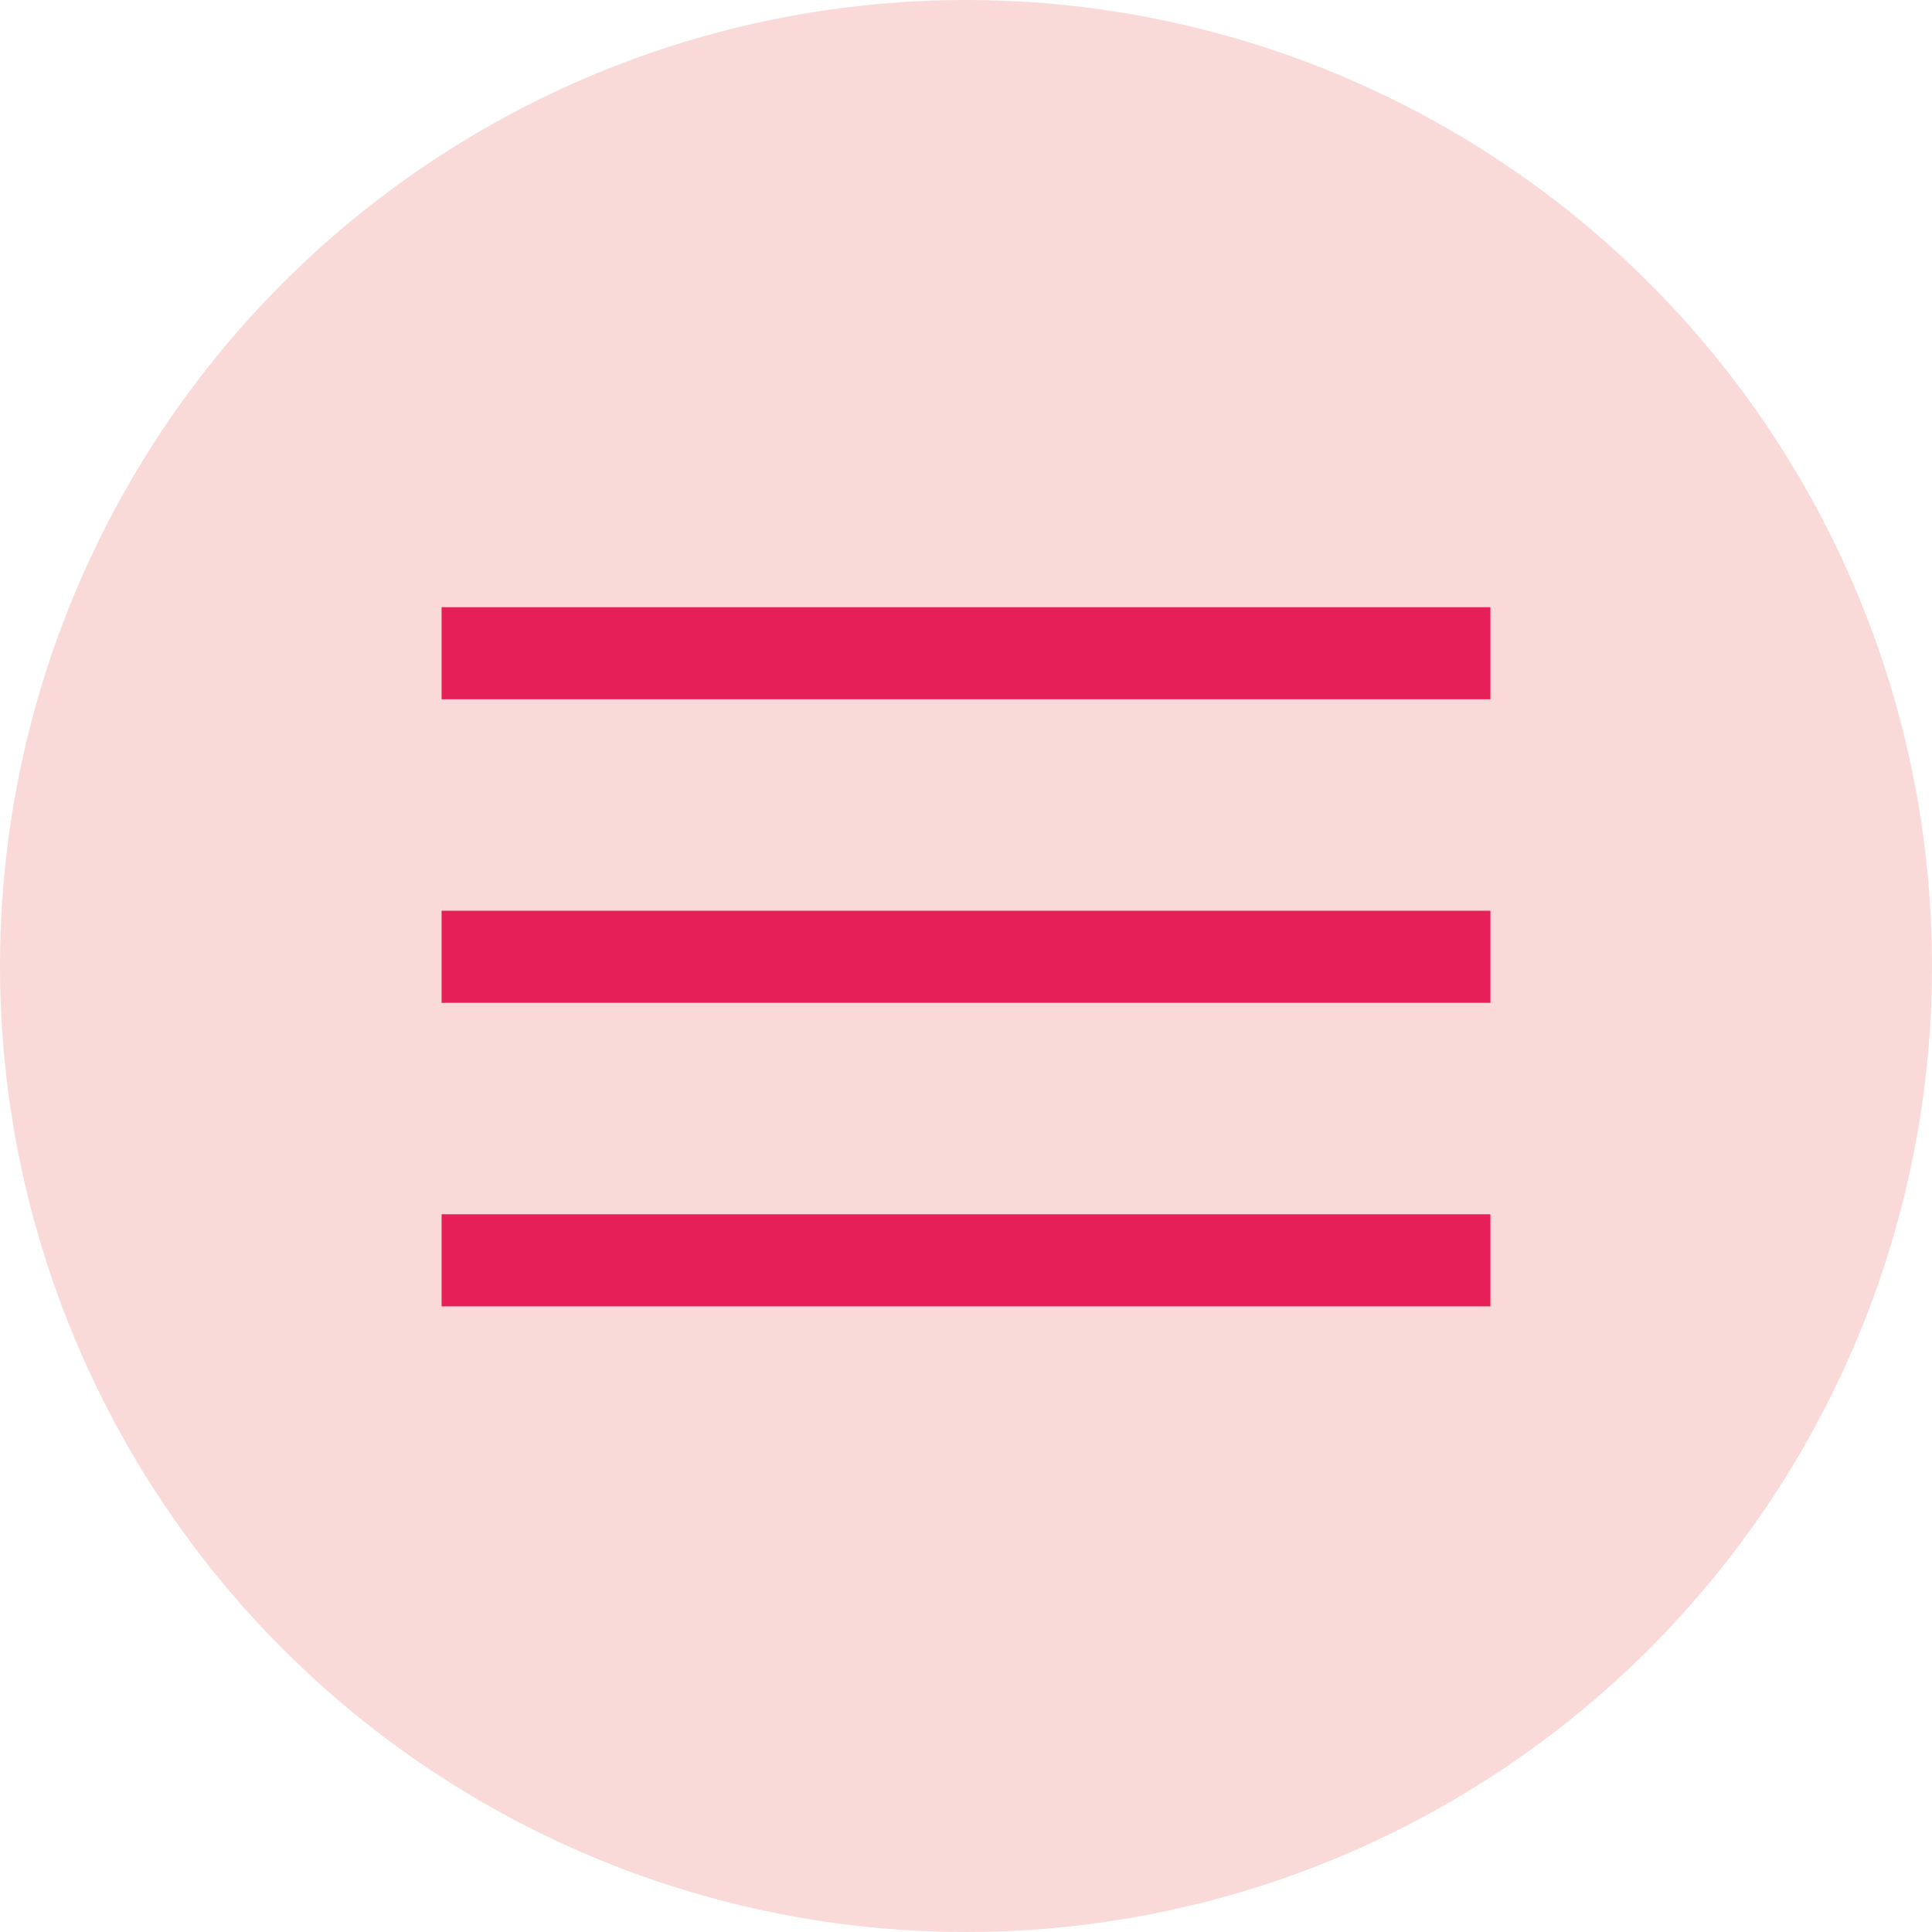
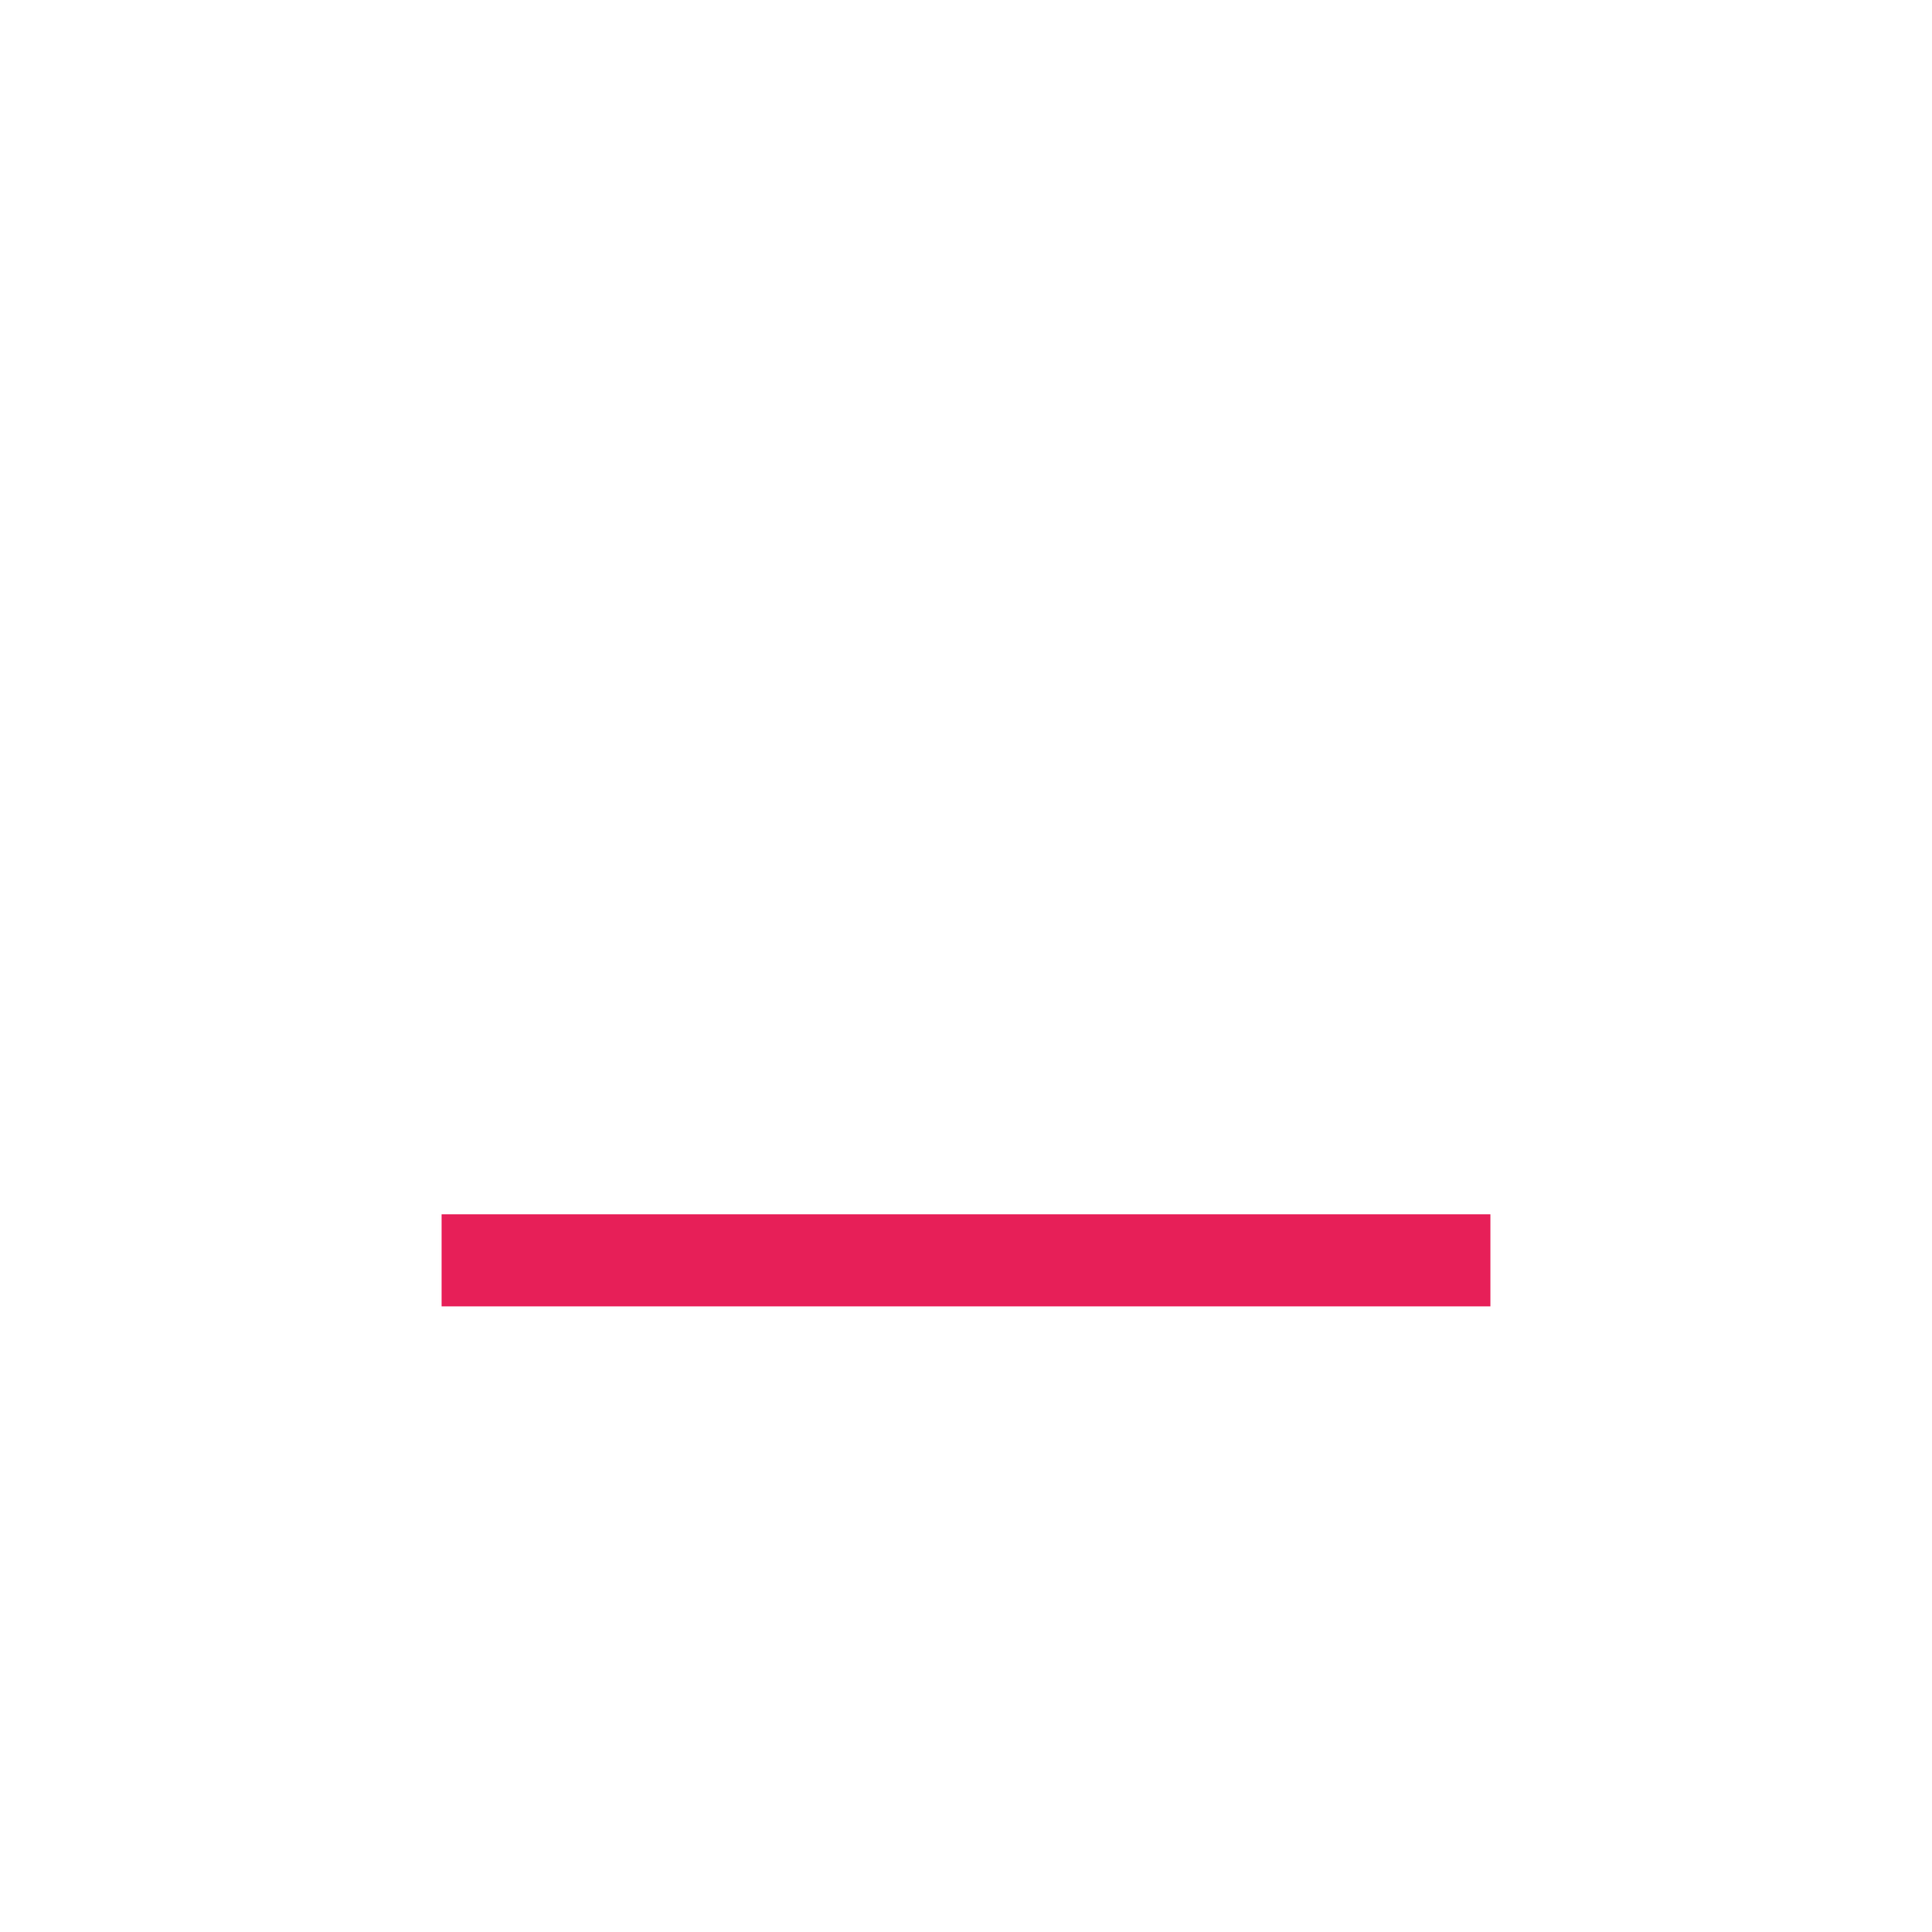
<svg xmlns="http://www.w3.org/2000/svg" width="35" height="35" viewBox="0 0 35 35" fill="none">
-   <circle cx="17.5" cy="17.5" r="17.5" fill="#F9DAD8" />
-   <rect x="8" y="11" width="19" height="1.668" fill="#E71F58" />
-   <rect x="8" y="16.499" width="19" height="1.668" fill="#E71F58" />
  <rect x="8" y="21.998" width="19" height="1.668" fill="#E71F58" />
</svg>